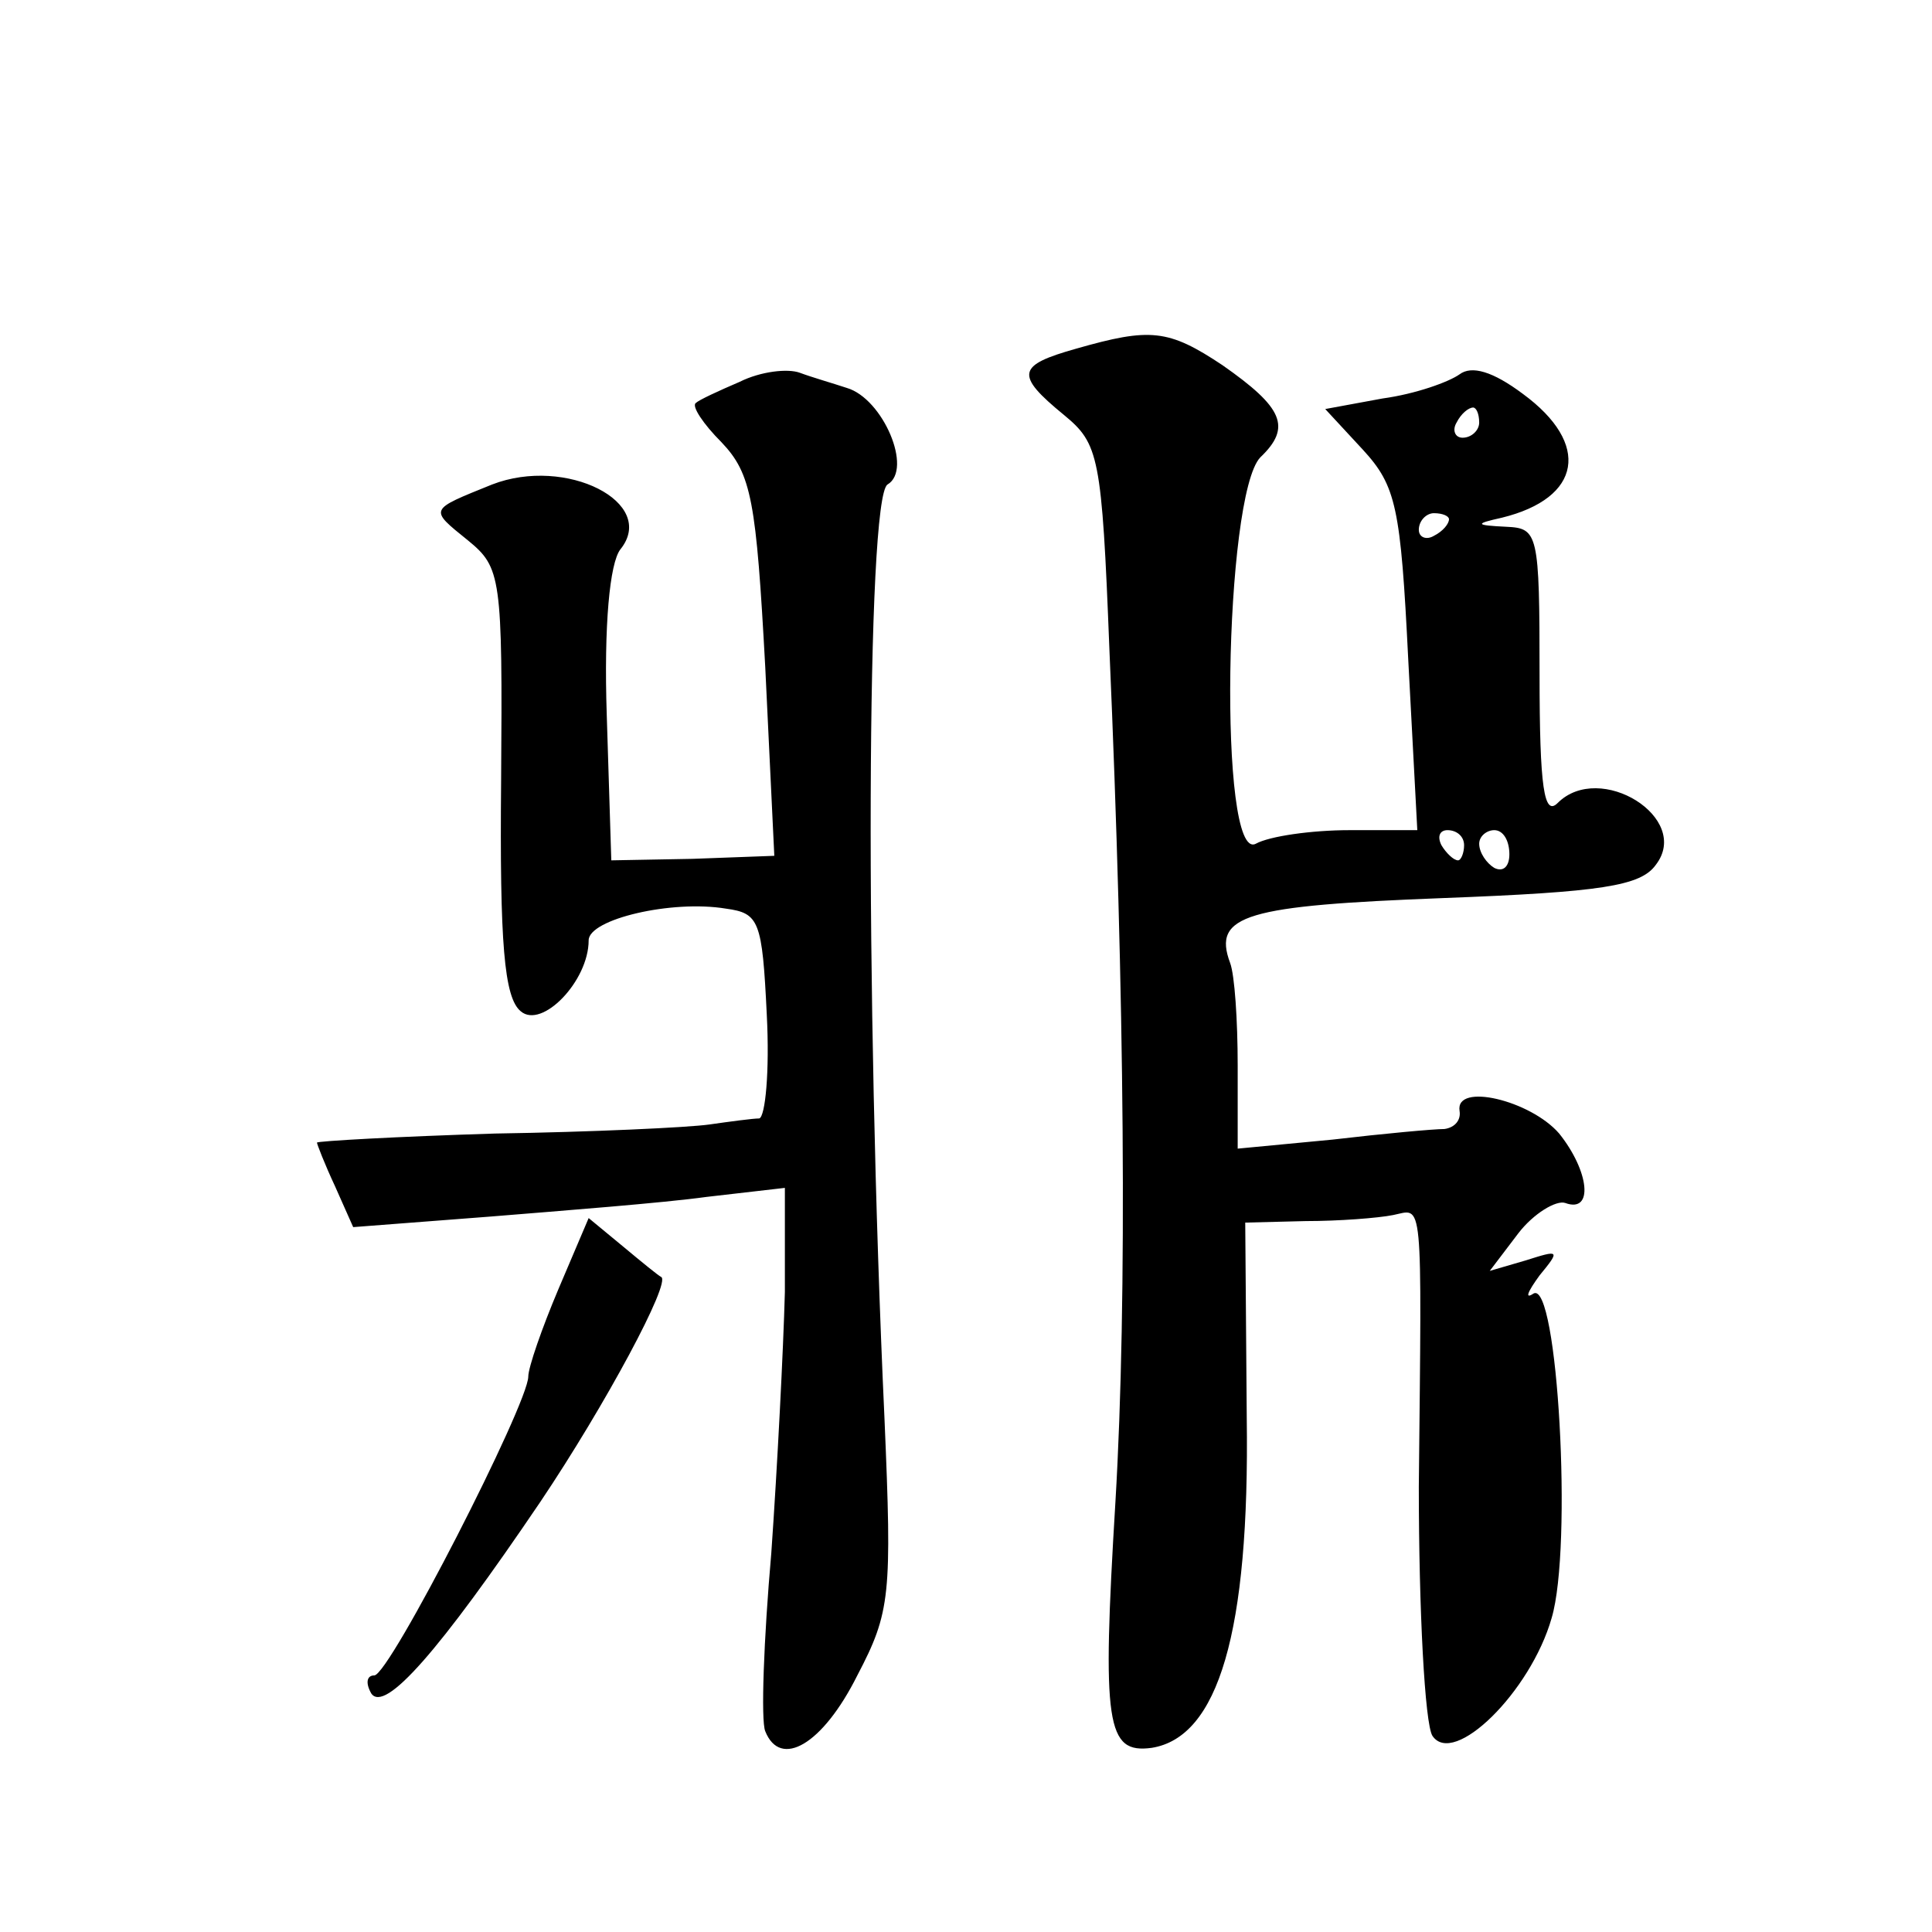
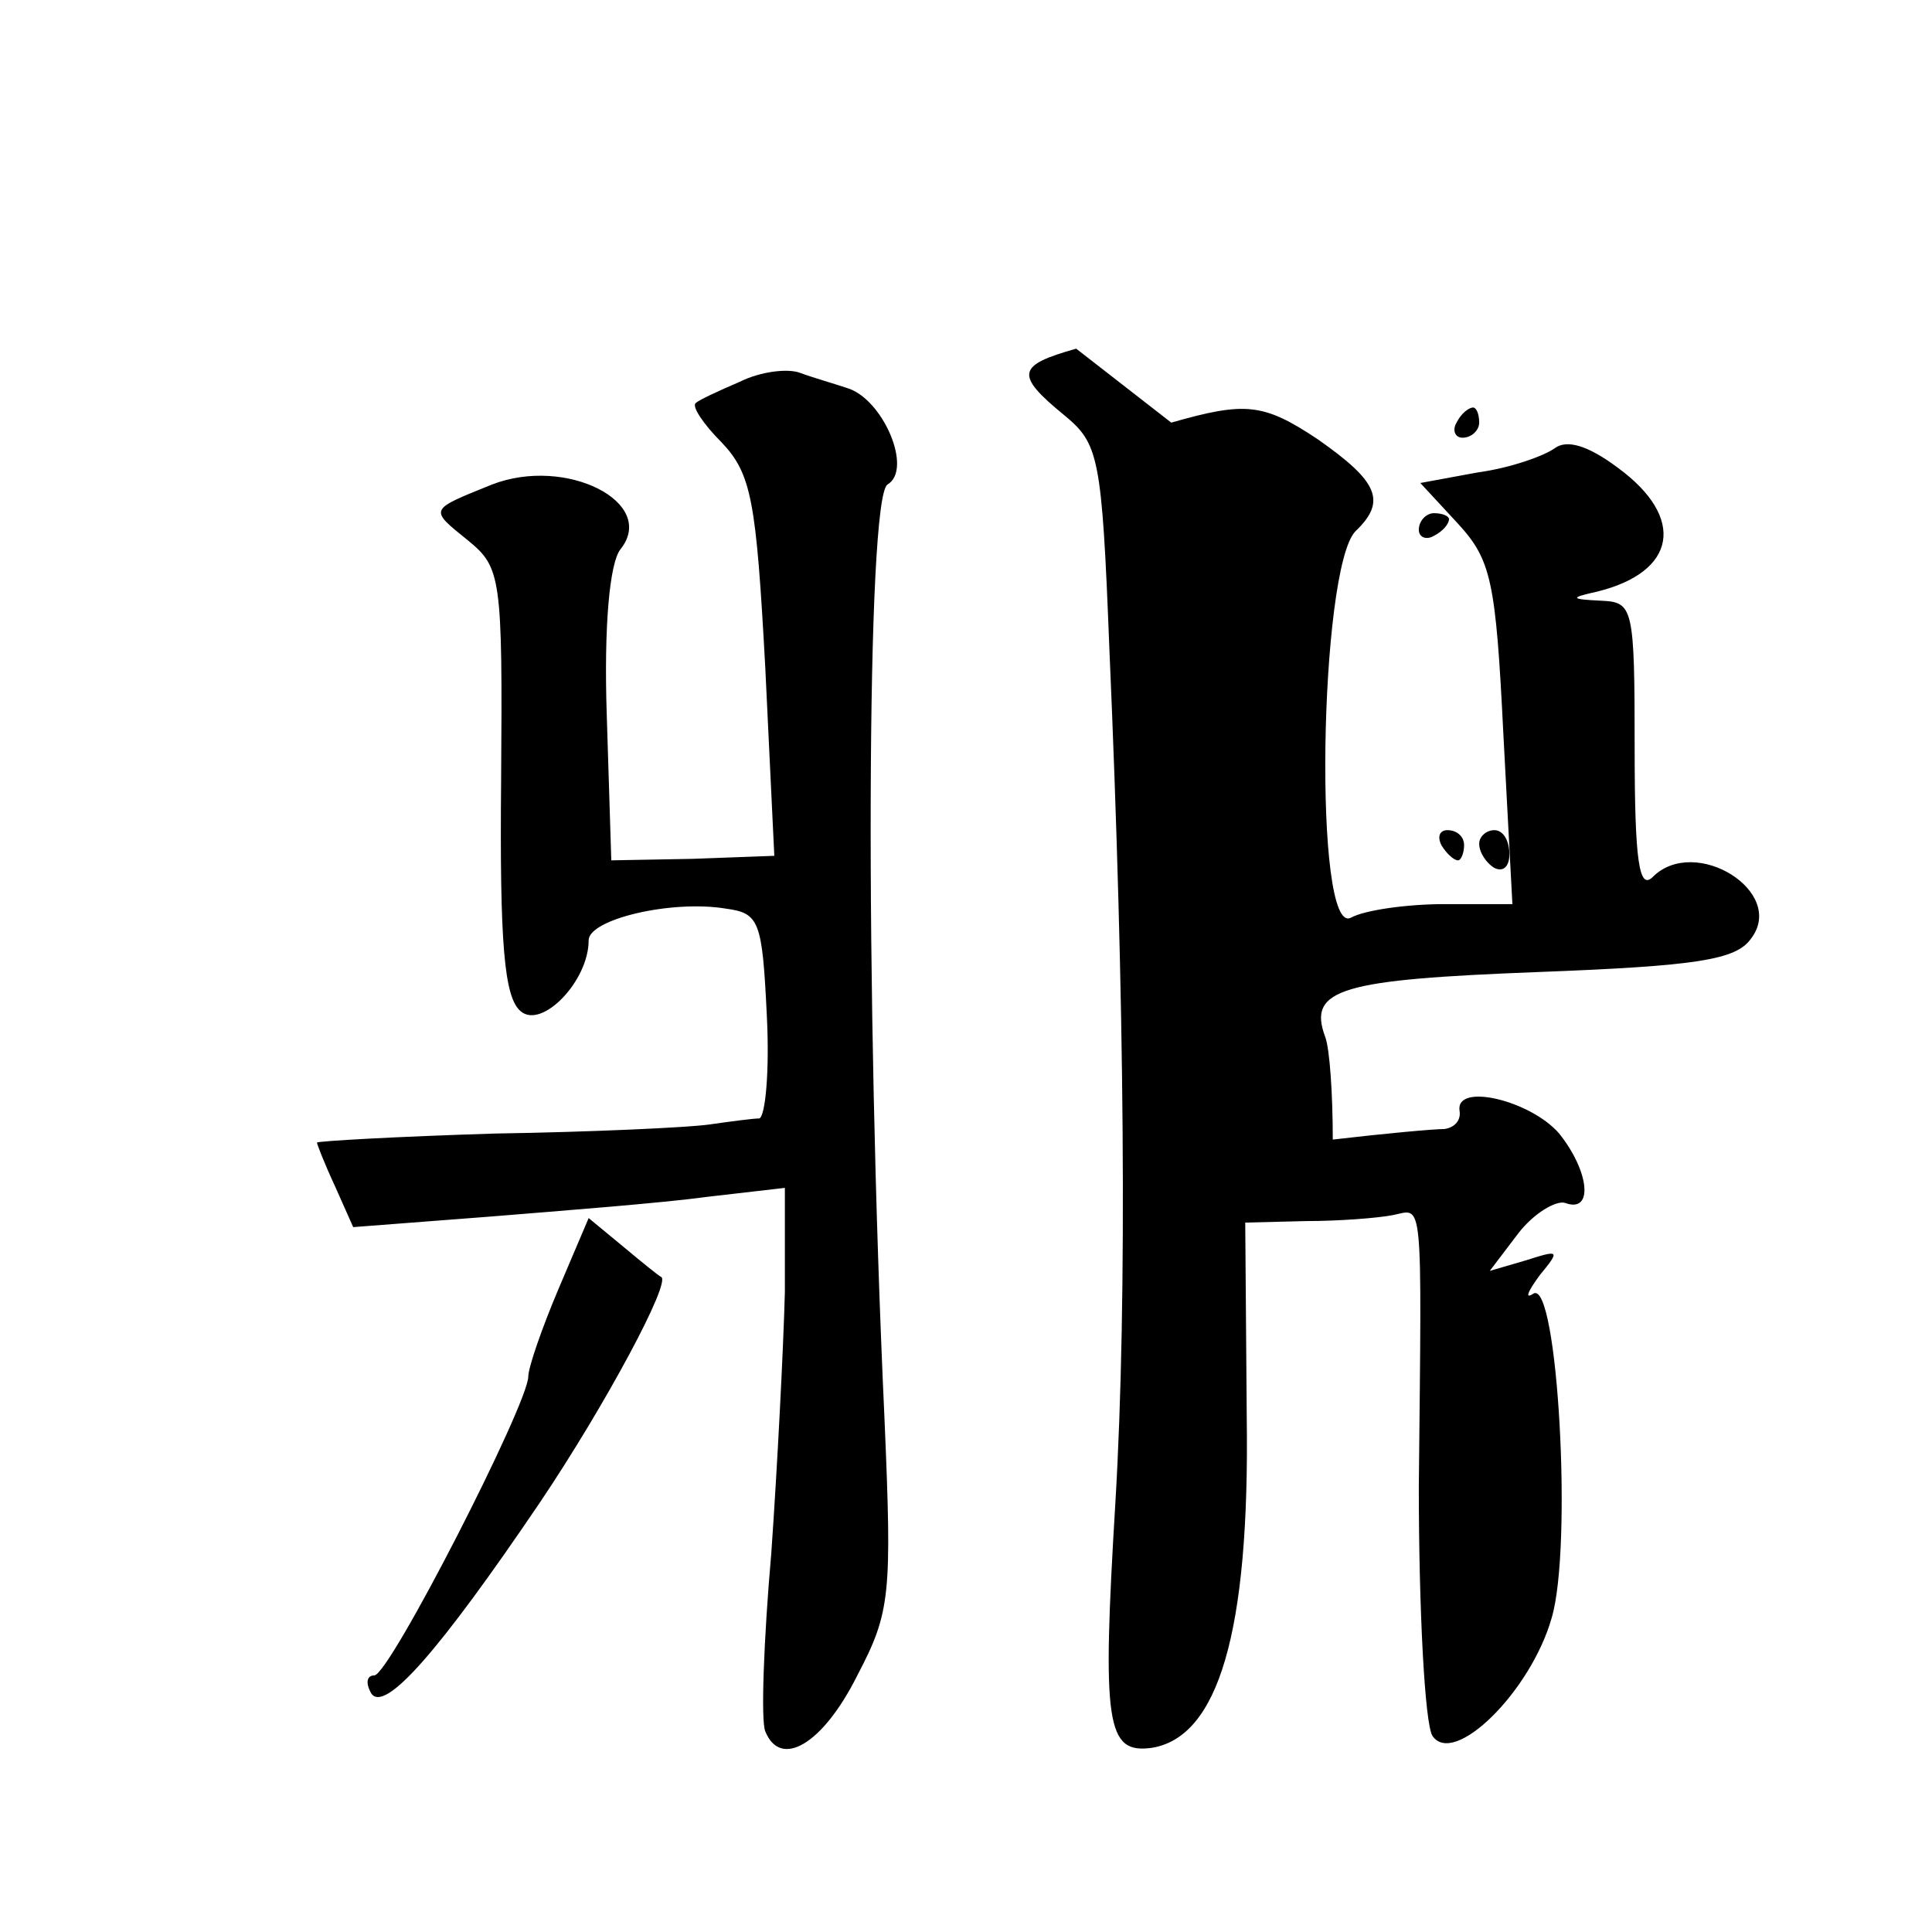
<svg xmlns="http://www.w3.org/2000/svg" version="1.0" width="128pt" height="128pt" viewBox="0 0 128 128" preserveAspectRatio="xMidYMid meet">
  <g transform="translate(0,128) scale(0.1,-0.1)" fill="#0" stroke="none">
-     <path d="M713 1049 c-39 -11 -41 -17 -8 -44 23 -19 25 -27 30 -155 10 -230 12 -430 4 -565 -9 -148 -6 -167 24 -163 44 7 65 76 63 219 l-1 129 40 1 c22 0 48 2 58 4 20 4 19 16 17 -180 0 -82 4 -157 9 -165 14 -21 65 29 79 78 14 47 4 224 -12 215 -6 -4 -4 1 4 12 14 17 13 17 -9 10 l-24 -7 19 25 c10 13 25 22 31 20 19 -7 16 21 -4 46 -19 22 -69 34 -66 15 1 -6 -3 -11 -10 -12 -7 0 -40 -3 -74 -7 l-63 -6 0 55 c0 30 -2 60 -5 68 -12 32 11 38 141 43 105 4 131 8 141 22 24 31 -37 69 -65 41 -9 -9 -12 10 -12 85 0 94 -1 97 -22 98 -21 1 -21 2 -3 6 53 13 59 49 14 82 -20 15 -34 19 -42 13 -7 -5 -29 -13 -51 -16 l-38 -7 25 -27 c22 -24 25 -38 30 -139 l6 -113 -45 0 c-25 0 -53 -4 -62 -9 -25 -13 -21 231 3 256 21 20 15 33 -25 61 -36 24 -48 25 -97 11z m267 -49 c0 -5 -5 -10 -11 -10 -5 0 -7 5 -4 10 3 6 8 10 11 10 2 0 4 -4 4 -10z m-20 -64 c0 -3 -4 -8 -10 -11 -5 -3 -10 -1 -10 4 0 6 5 11 10 11 6 0 10 -2 10 -4z m10 -216 c0 -5 -2 -10 -4 -10 -3 0 -8 5 -11 10 -3 6 -1 10 4 10 6 0 11 -4 11 -10z m30 -6 c0 -8 -4 -12 -10 -9 -5 3 -10 10 -10 16 0 5 5 9 10 9 6 0 10 -7 10 -16z M490 1027 c-14 -6 -27 -12 -29 -14 -3 -2 5 -14 17 -26 20 -21 23 -39 29 -149 l6 -125 -54 -2 -54 -1 -3 96 c-2 60 2 101 9 110 25 31 -36 62 -85 43 -42 -17 -42 -16 -16 -37 22 -18 23 -24 22 -159 -1 -108 2 -144 13 -153 14 -12 45 20 45 47 0 14 55 27 91 21 22 -3 24 -8 27 -70 2 -38 -1 -68 -5 -69 -4 0 -19 -2 -33 -4 -14 -2 -78 -5 -142 -6 -65 -2 -118 -5 -118 -6 0 -1 5 -14 12 -29 l12 -27 91 7 c49 4 114 9 143 13 l52 6 0 -69 c-1 -38 -5 -116 -9 -173 -5 -57 -7 -111 -4 -118 10 -25 38 -9 61 37 22 42 23 53 18 170 -13 282 -12 610 2 619 17 10 -3 57 -27 64 -9 3 -23 7 -31 10 -8 3 -26 1 -40 -6z M370 426 c-11 -26 -20 -52 -20 -58 0 -18 -92 -198 -102 -198 -5 0 -6 -5 -2 -12 9 -13 45 28 112 127 43 64 87 146 80 149 -2 1 -13 10 -25 20 l-23 19 -20 -47z" />
+     <path d="M713 1049 c-39 -11 -41 -17 -8 -44 23 -19 25 -27 30 -155 10 -230 12 -430 4 -565 -9 -148 -6 -167 24 -163 44 7 65 76 63 219 l-1 129 40 1 c22 0 48 2 58 4 20 4 19 16 17 -180 0 -82 4 -157 9 -165 14 -21 65 29 79 78 14 47 4 224 -12 215 -6 -4 -4 1 4 12 14 17 13 17 -9 10 l-24 -7 19 25 c10 13 25 22 31 20 19 -7 16 21 -4 46 -19 22 -69 34 -66 15 1 -6 -3 -11 -10 -12 -7 0 -40 -3 -74 -7 c0 30 -2 60 -5 68 -12 32 11 38 141 43 105 4 131 8 141 22 24 31 -37 69 -65 41 -9 -9 -12 10 -12 85 0 94 -1 97 -22 98 -21 1 -21 2 -3 6 53 13 59 49 14 82 -20 15 -34 19 -42 13 -7 -5 -29 -13 -51 -16 l-38 -7 25 -27 c22 -24 25 -38 30 -139 l6 -113 -45 0 c-25 0 -53 -4 -62 -9 -25 -13 -21 231 3 256 21 20 15 33 -25 61 -36 24 -48 25 -97 11z m267 -49 c0 -5 -5 -10 -11 -10 -5 0 -7 5 -4 10 3 6 8 10 11 10 2 0 4 -4 4 -10z m-20 -64 c0 -3 -4 -8 -10 -11 -5 -3 -10 -1 -10 4 0 6 5 11 10 11 6 0 10 -2 10 -4z m10 -216 c0 -5 -2 -10 -4 -10 -3 0 -8 5 -11 10 -3 6 -1 10 4 10 6 0 11 -4 11 -10z m30 -6 c0 -8 -4 -12 -10 -9 -5 3 -10 10 -10 16 0 5 5 9 10 9 6 0 10 -7 10 -16z M490 1027 c-14 -6 -27 -12 -29 -14 -3 -2 5 -14 17 -26 20 -21 23 -39 29 -149 l6 -125 -54 -2 -54 -1 -3 96 c-2 60 2 101 9 110 25 31 -36 62 -85 43 -42 -17 -42 -16 -16 -37 22 -18 23 -24 22 -159 -1 -108 2 -144 13 -153 14 -12 45 20 45 47 0 14 55 27 91 21 22 -3 24 -8 27 -70 2 -38 -1 -68 -5 -69 -4 0 -19 -2 -33 -4 -14 -2 -78 -5 -142 -6 -65 -2 -118 -5 -118 -6 0 -1 5 -14 12 -29 l12 -27 91 7 c49 4 114 9 143 13 l52 6 0 -69 c-1 -38 -5 -116 -9 -173 -5 -57 -7 -111 -4 -118 10 -25 38 -9 61 37 22 42 23 53 18 170 -13 282 -12 610 2 619 17 10 -3 57 -27 64 -9 3 -23 7 -31 10 -8 3 -26 1 -40 -6z M370 426 c-11 -26 -20 -52 -20 -58 0 -18 -92 -198 -102 -198 -5 0 -6 -5 -2 -12 9 -13 45 28 112 127 43 64 87 146 80 149 -2 1 -13 10 -25 20 l-23 19 -20 -47z" />
  </g>
</svg>